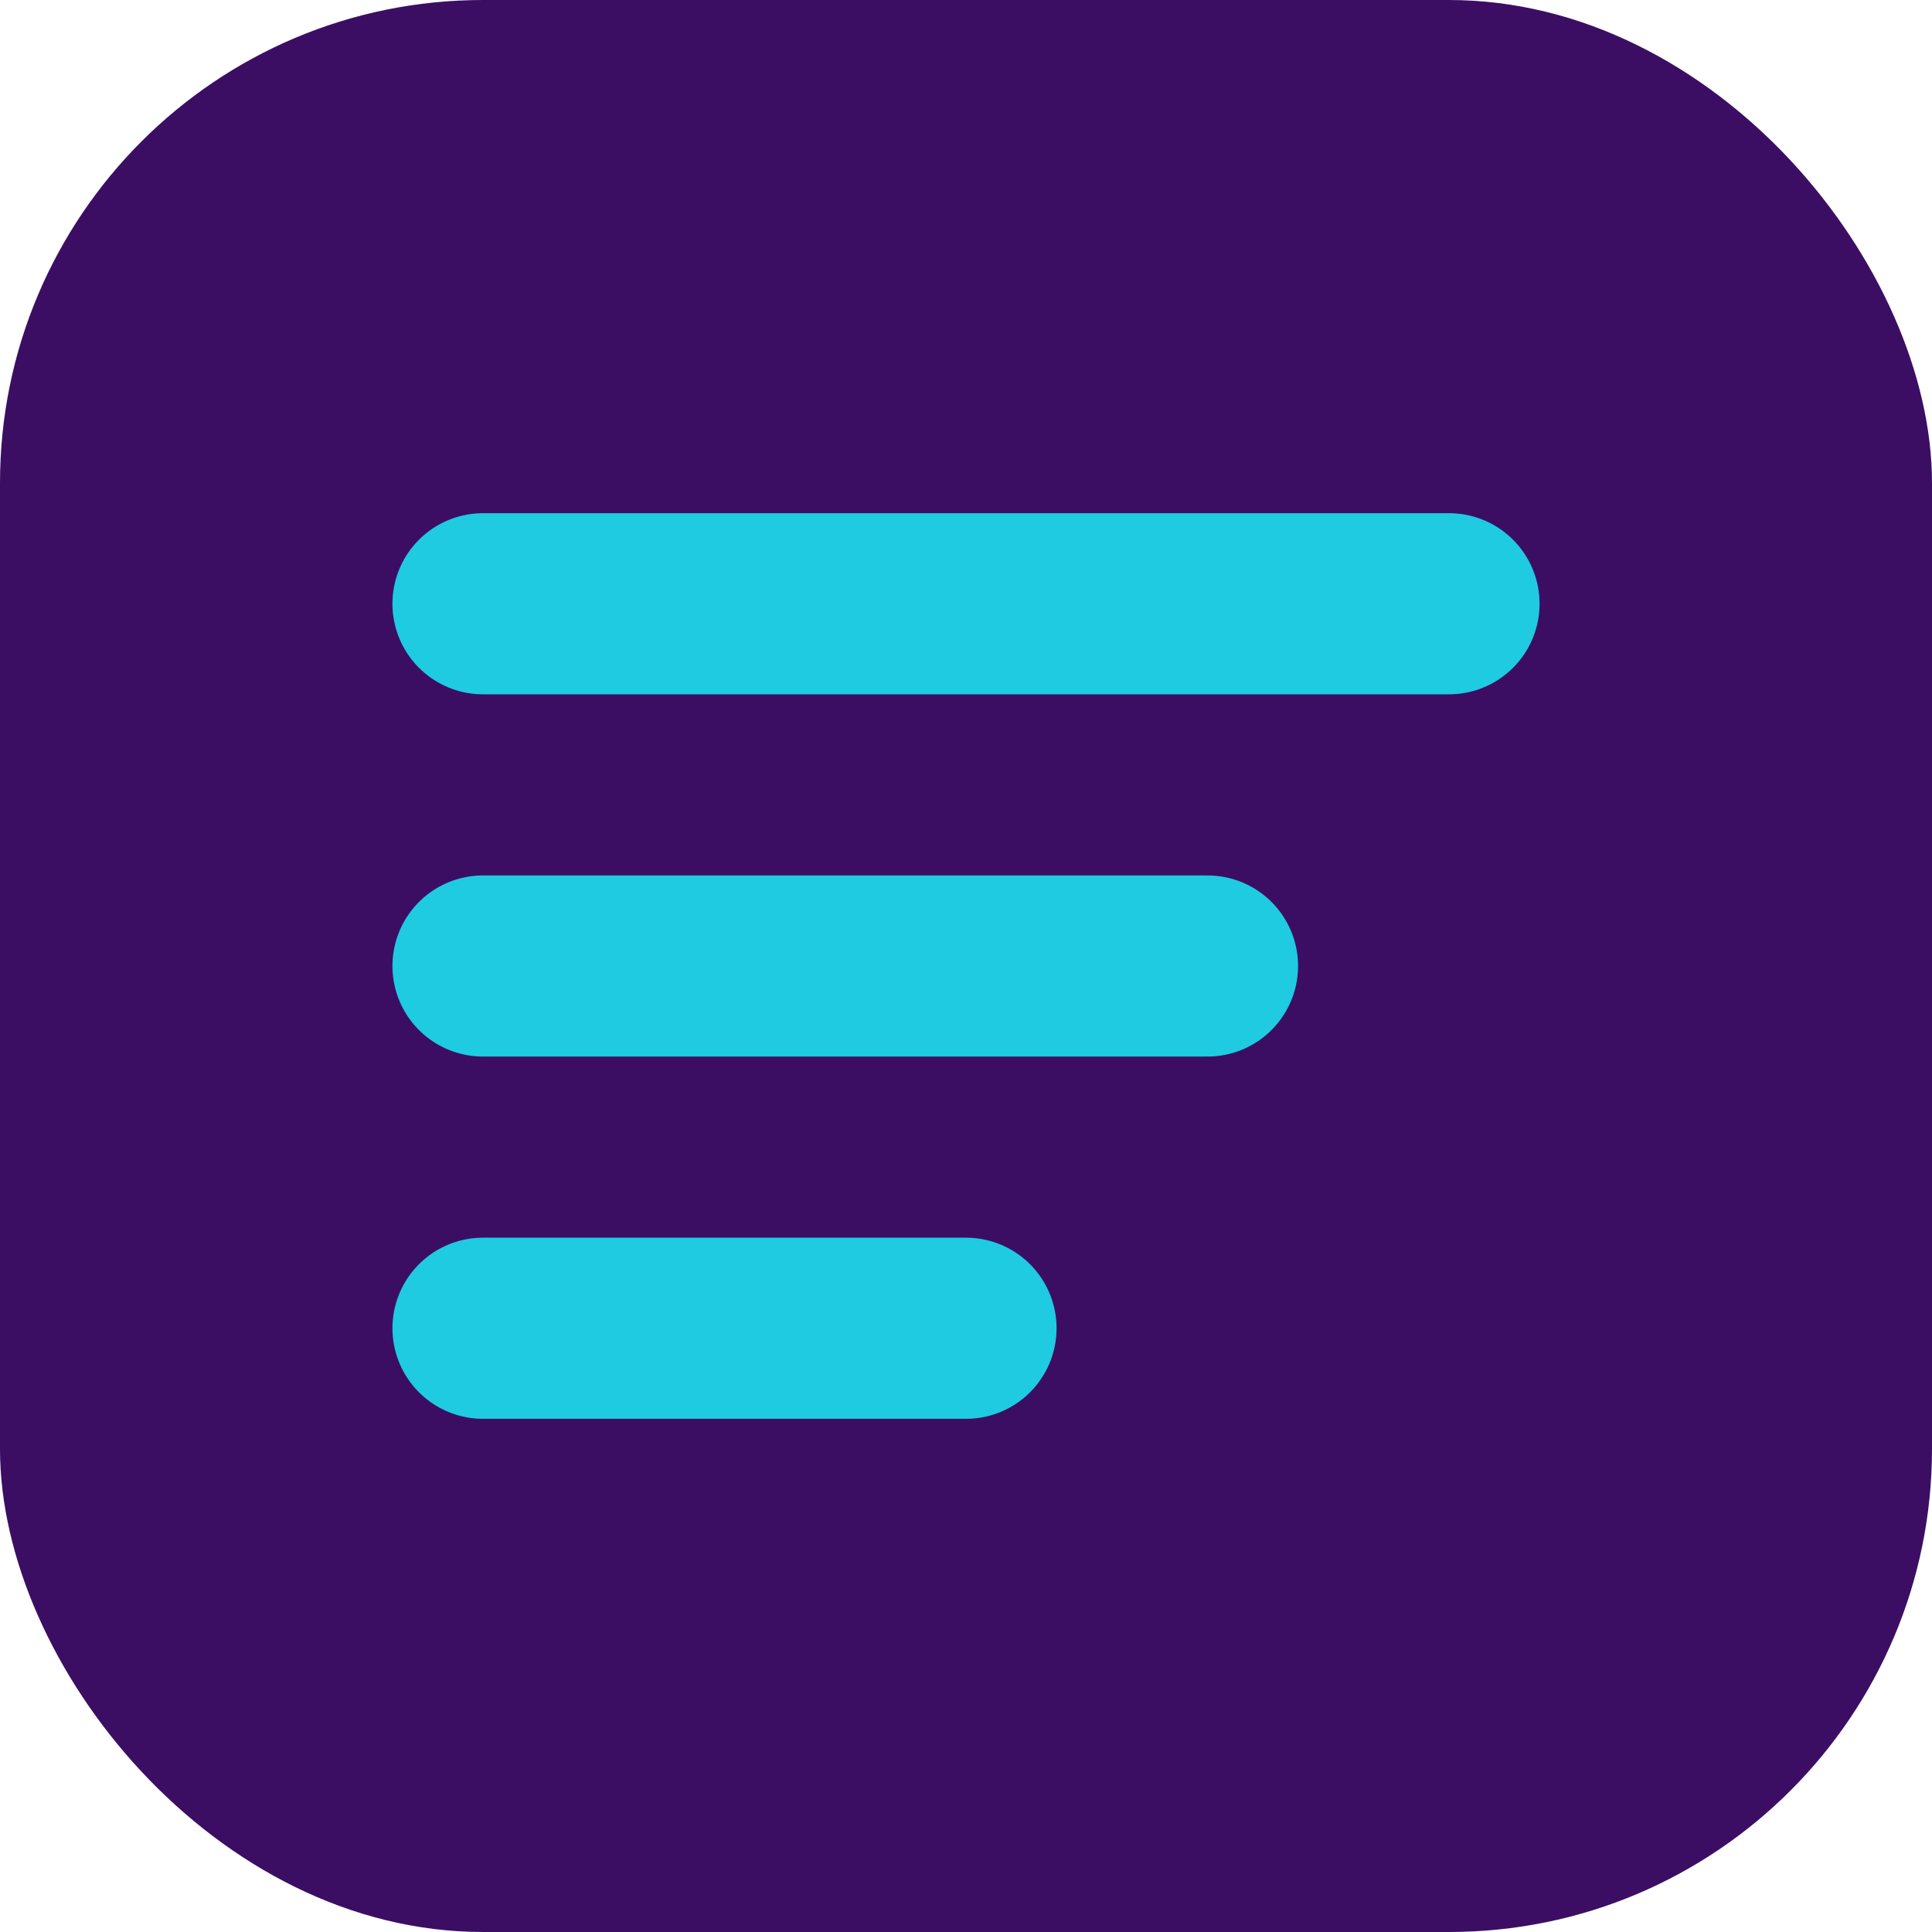
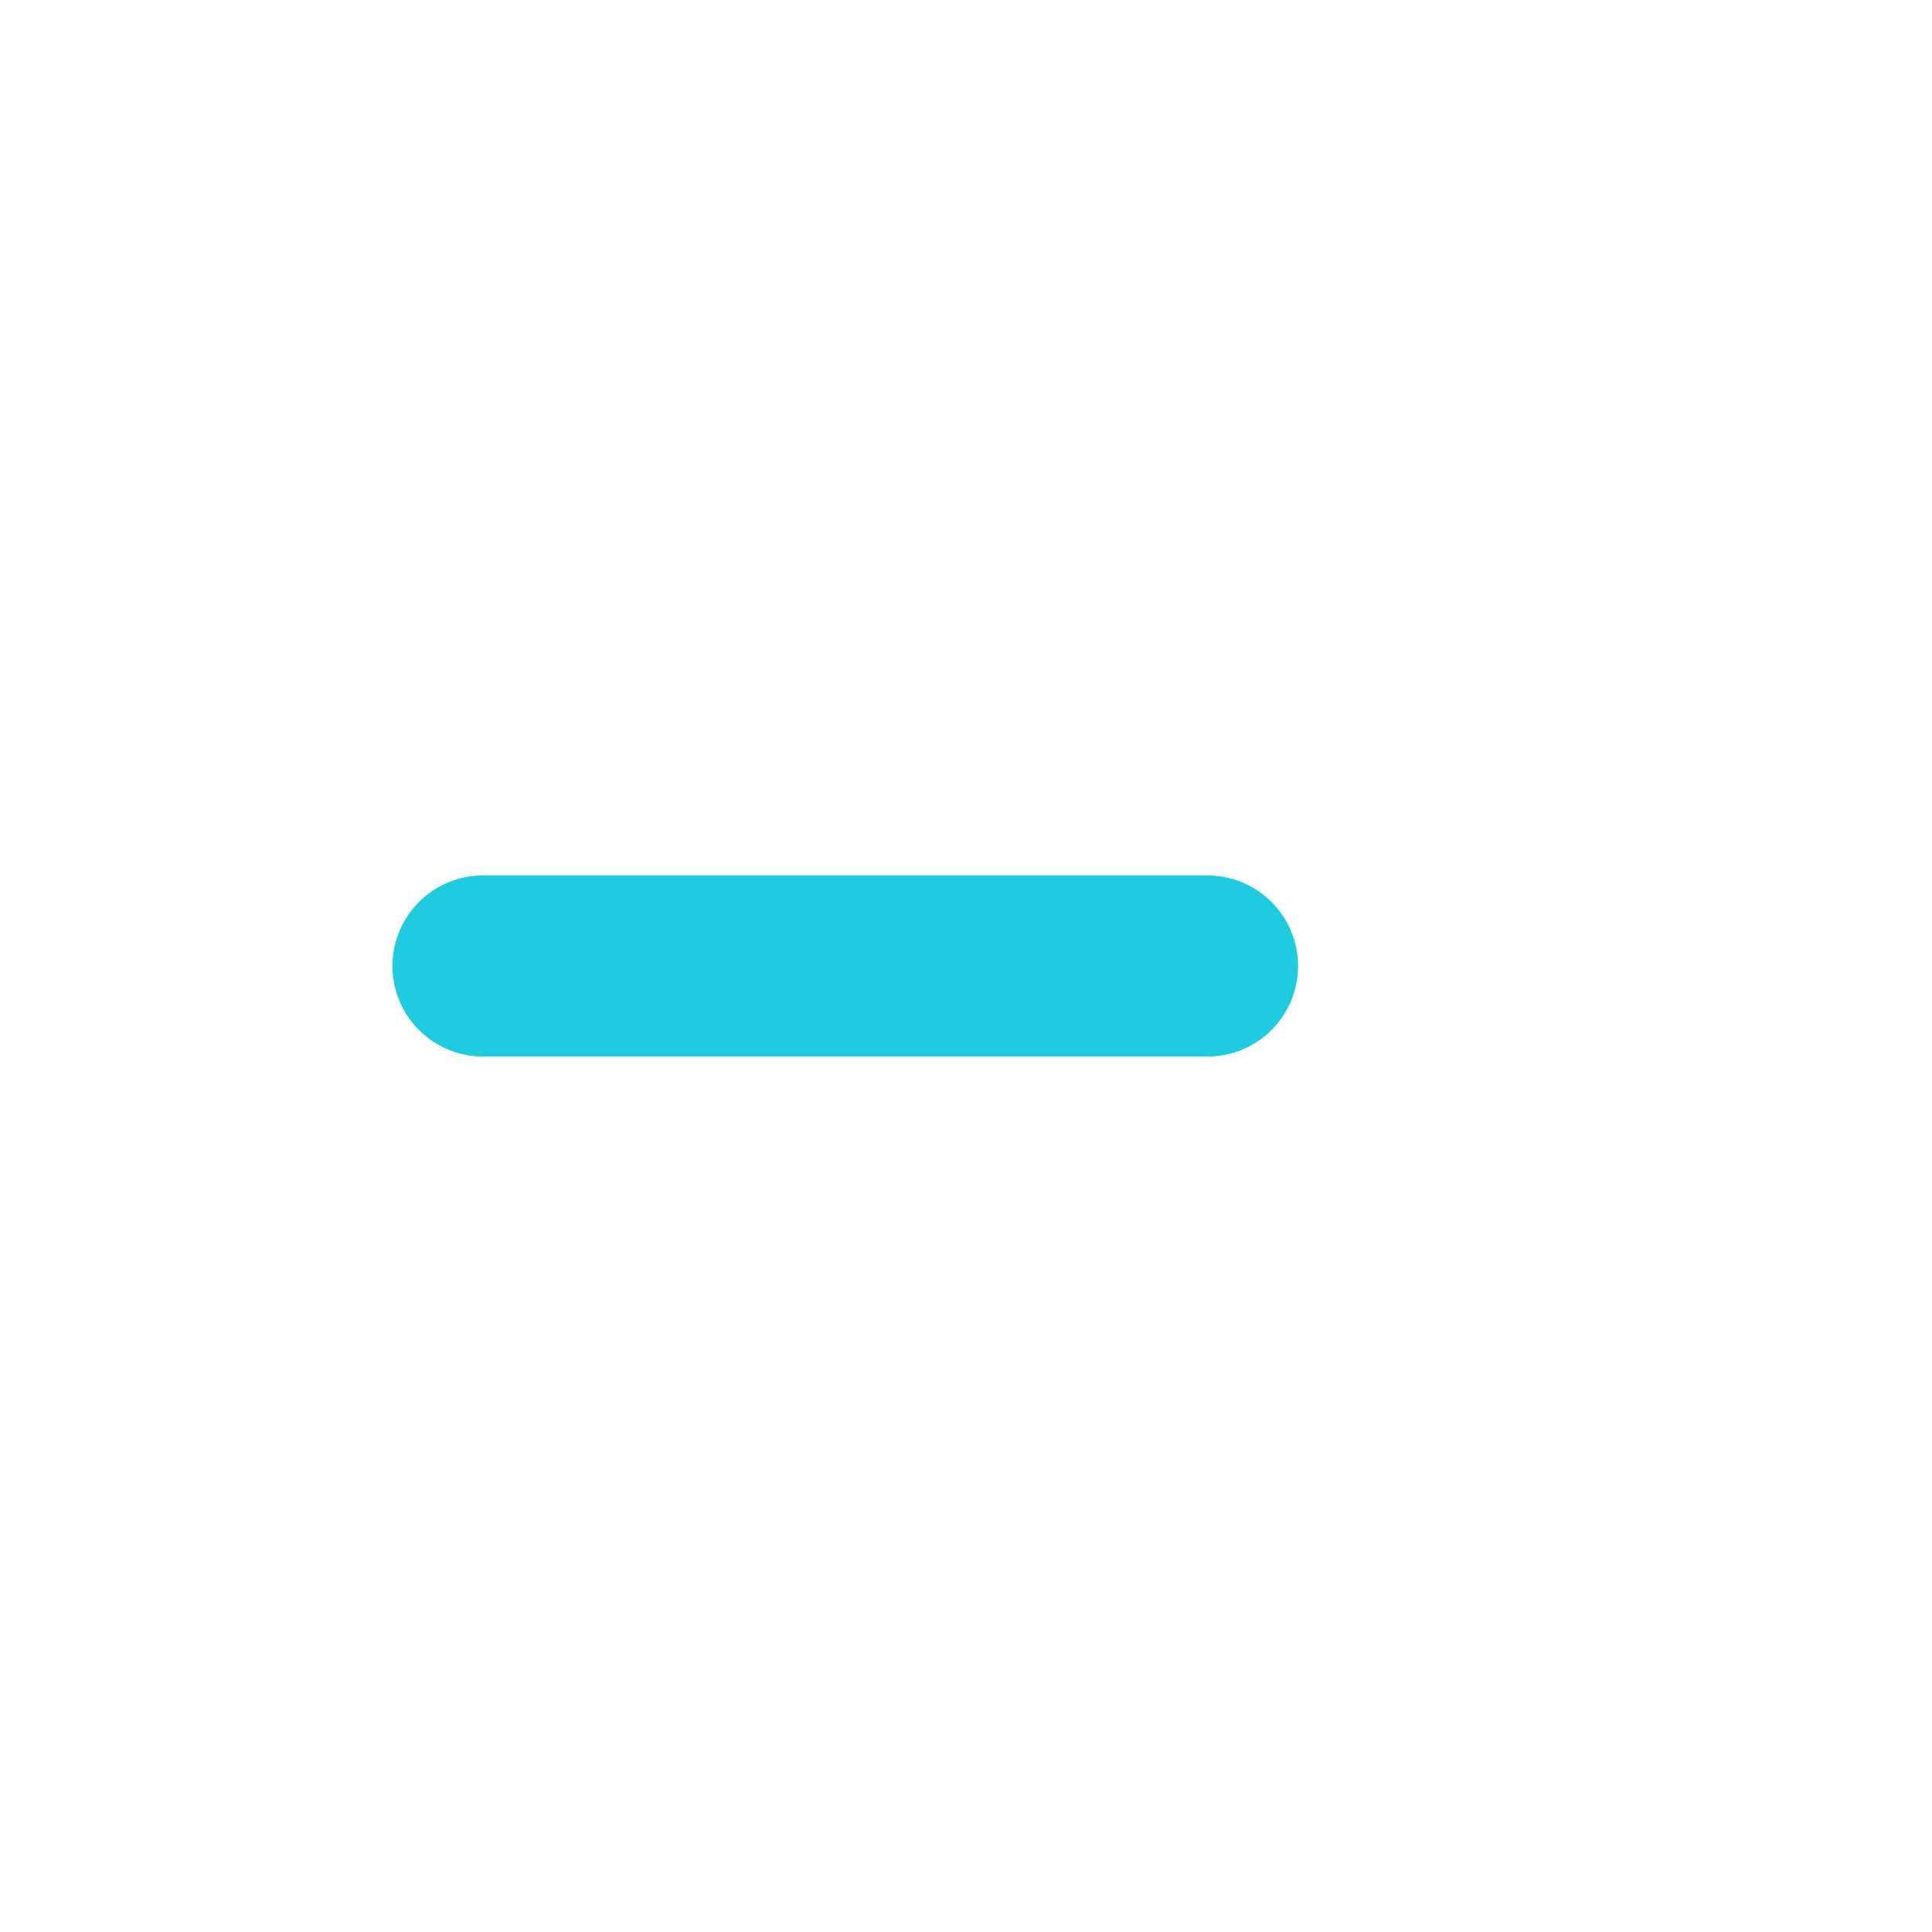
<svg xmlns="http://www.w3.org/2000/svg" width="32" height="32" viewBox="0 0 32 32" fill="none">
-   <rect width="32" height="32" rx="8" fill="#3B0E64" />
-   <path d="M8 10H24" stroke="#1ECBE1" stroke-width="3" stroke-linecap="round" />
  <path d="M8 16H20" stroke="#1ECBE1" stroke-width="3" stroke-linecap="round" />
-   <path d="M8 22H16" stroke="#1ECBE1" stroke-width="3" stroke-linecap="round" />
</svg>